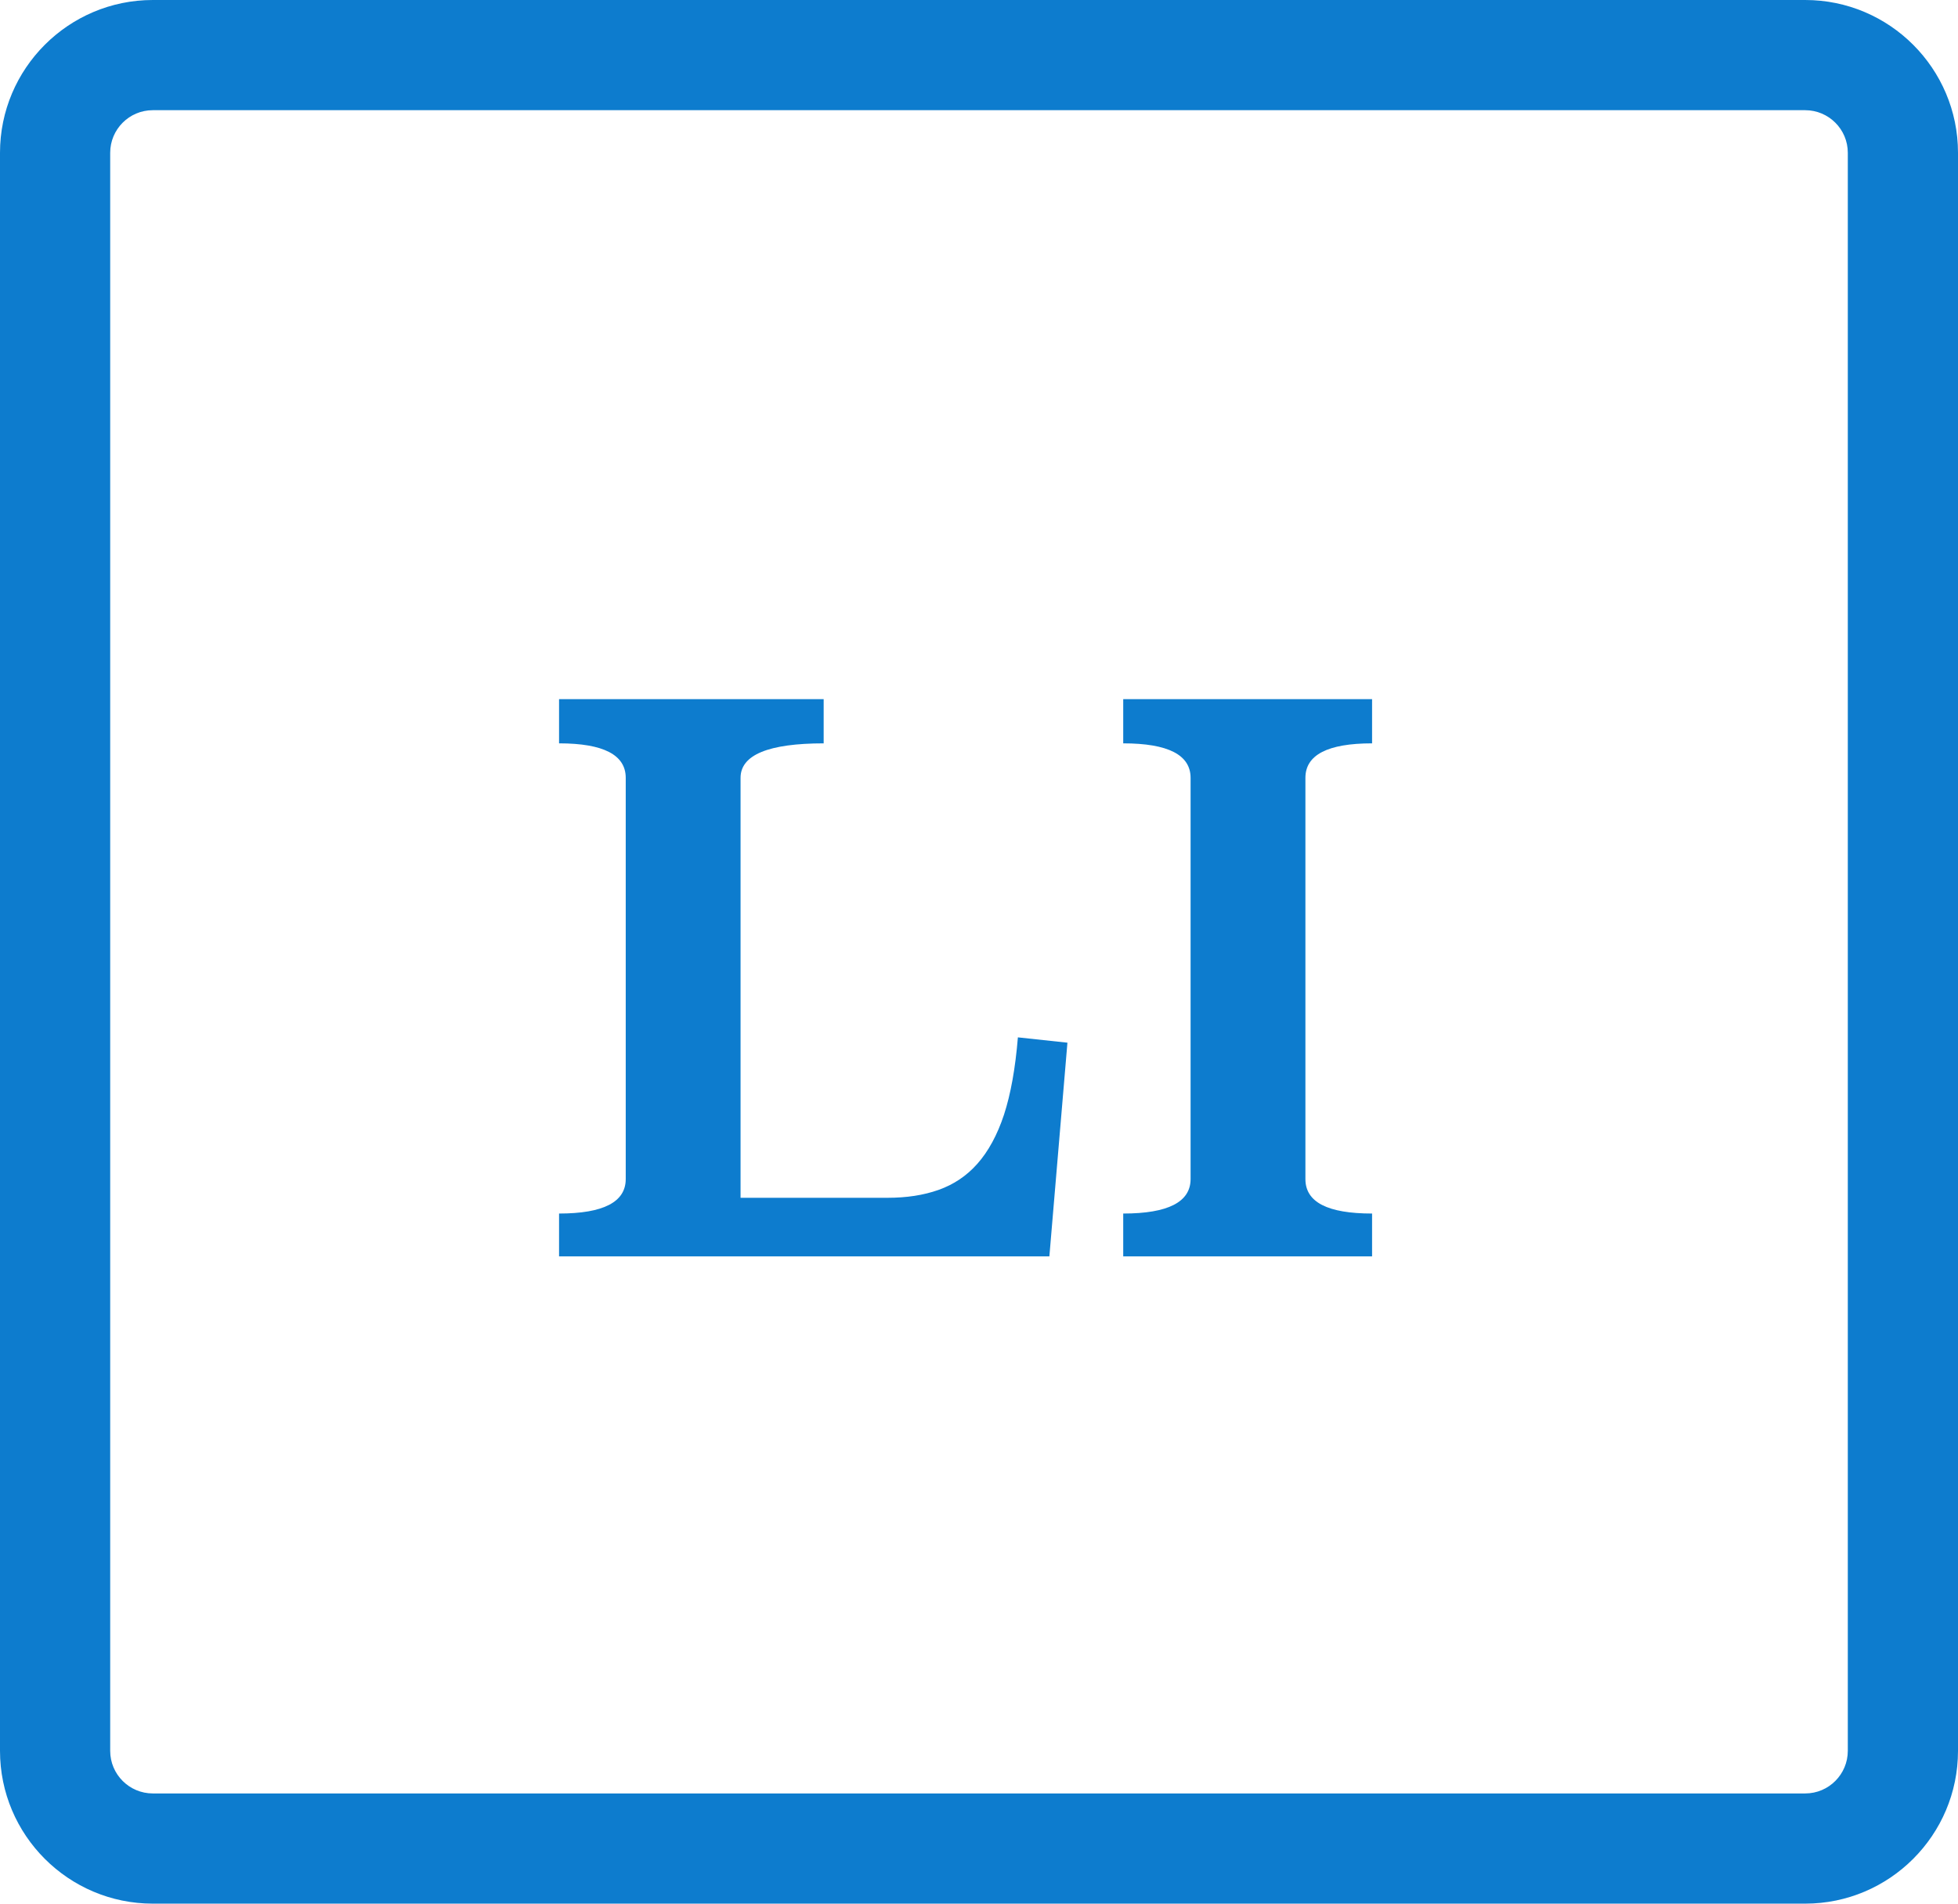
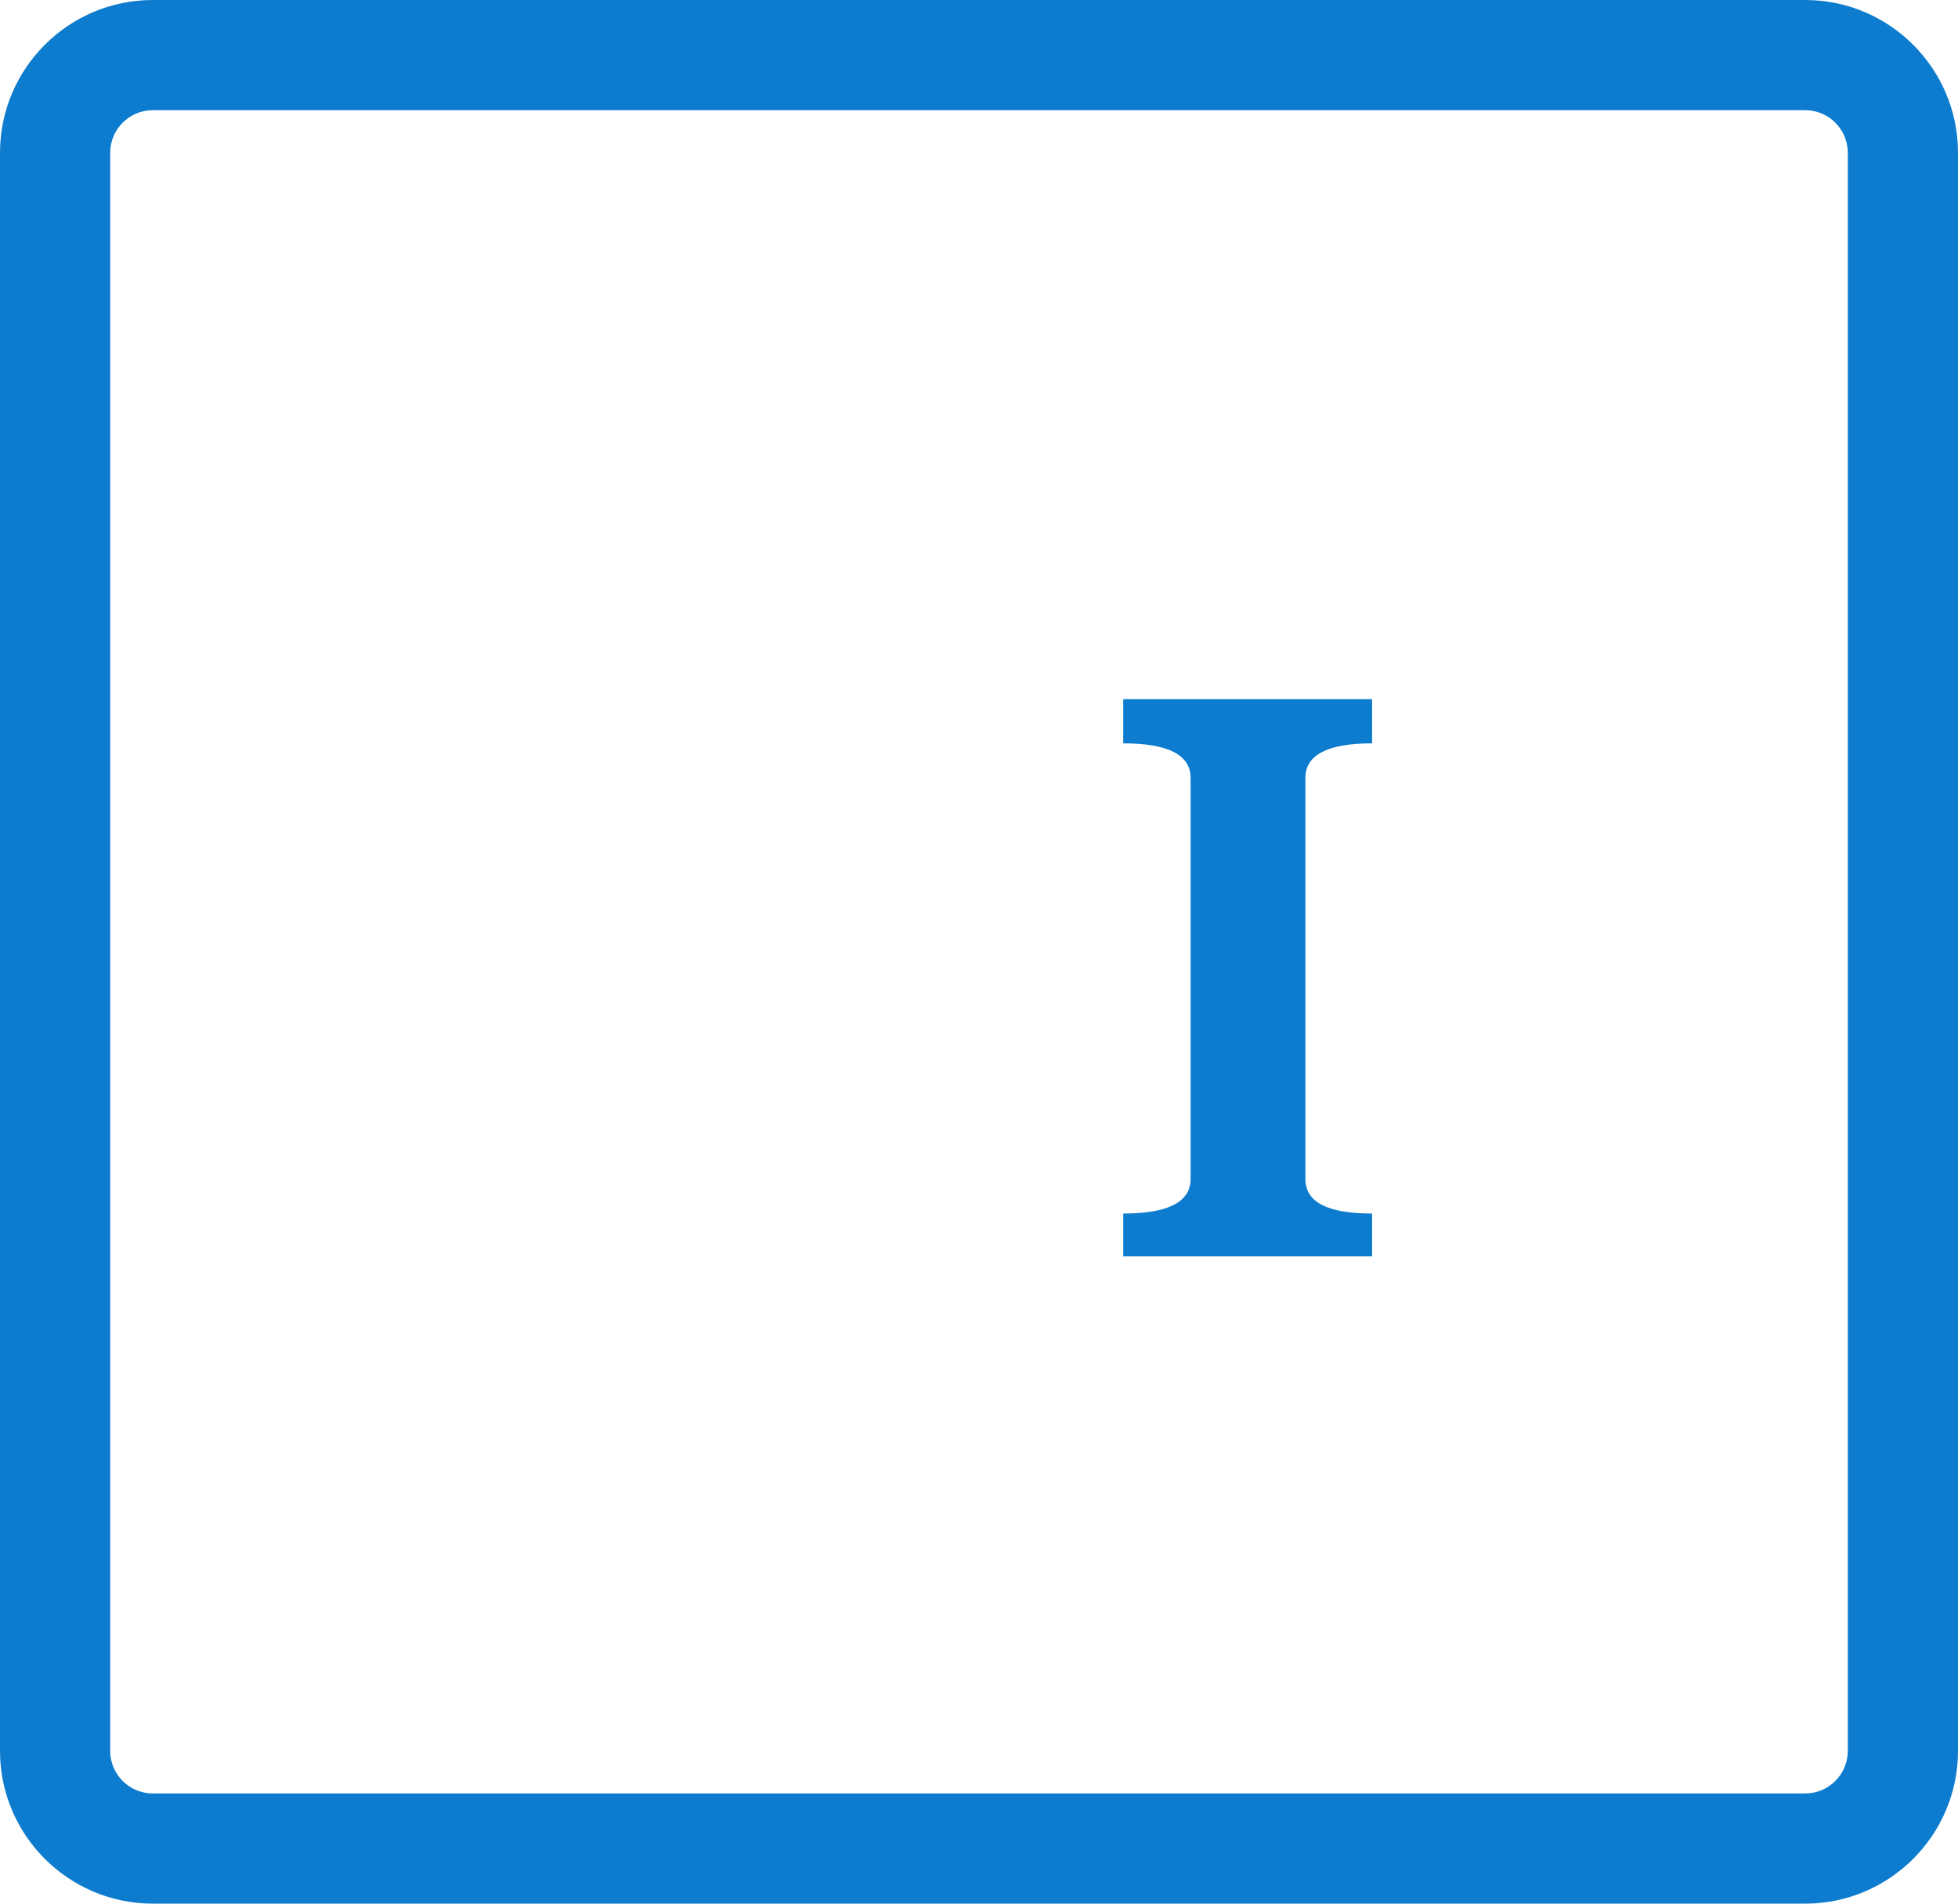
<svg xmlns="http://www.w3.org/2000/svg" id="Layer_1" viewBox="0 0 84.58 82.23">
  <defs>
    <style>
      .cls-1 {
        fill: #0d7cce;
        stroke-width: 0px;
      }
    </style>
  </defs>
  <path class="cls-1" d="M77.98,82.23H6.6c-3.64,0-6.6-2.96-6.6-6.6V6.6C0,2.96,2.96,0,6.6,0h71.38c3.64,0,6.6,2.96,6.6,6.6v69.03c0,3.64-2.96,6.6-6.6,6.6ZM6.6,4.76c-1.02,0-1.84.83-1.84,1.84v69.03c0,1.02.83,1.84,1.84,1.84h71.38c1.02,0,1.84-.83,1.84-1.84V6.6c0-1.02-.83-1.84-1.84-1.84H6.6Z" />
  <g>
-     <path class="cls-1" d="M35.59,32.11c-2.4,0-3.6.5-3.6,1.49v18.14h6.35c.82,0,1.55-.11,2.2-.34s1.21-.6,1.68-1.13c.47-.53.86-1.24,1.15-2.12.29-.89.49-2,.6-3.34l2.14.23-.78,9.23h-21.18v-1.85c1.92,0,2.88-.5,2.88-1.49v-17.33c0-.99-.96-1.49-2.88-1.49v-1.91h11.43v1.91Z" />
    <path class="cls-1" d="M59.27,32.11c-1.92,0-2.88.5-2.88,1.49v17.33c0,1,.96,1.49,2.88,1.49v1.85h-10.75v-1.85c1.94,0,2.91-.5,2.91-1.49v-17.33c0-.99-.97-1.49-2.91-1.49v-1.91h10.75v1.91Z" />
  </g>
</svg>